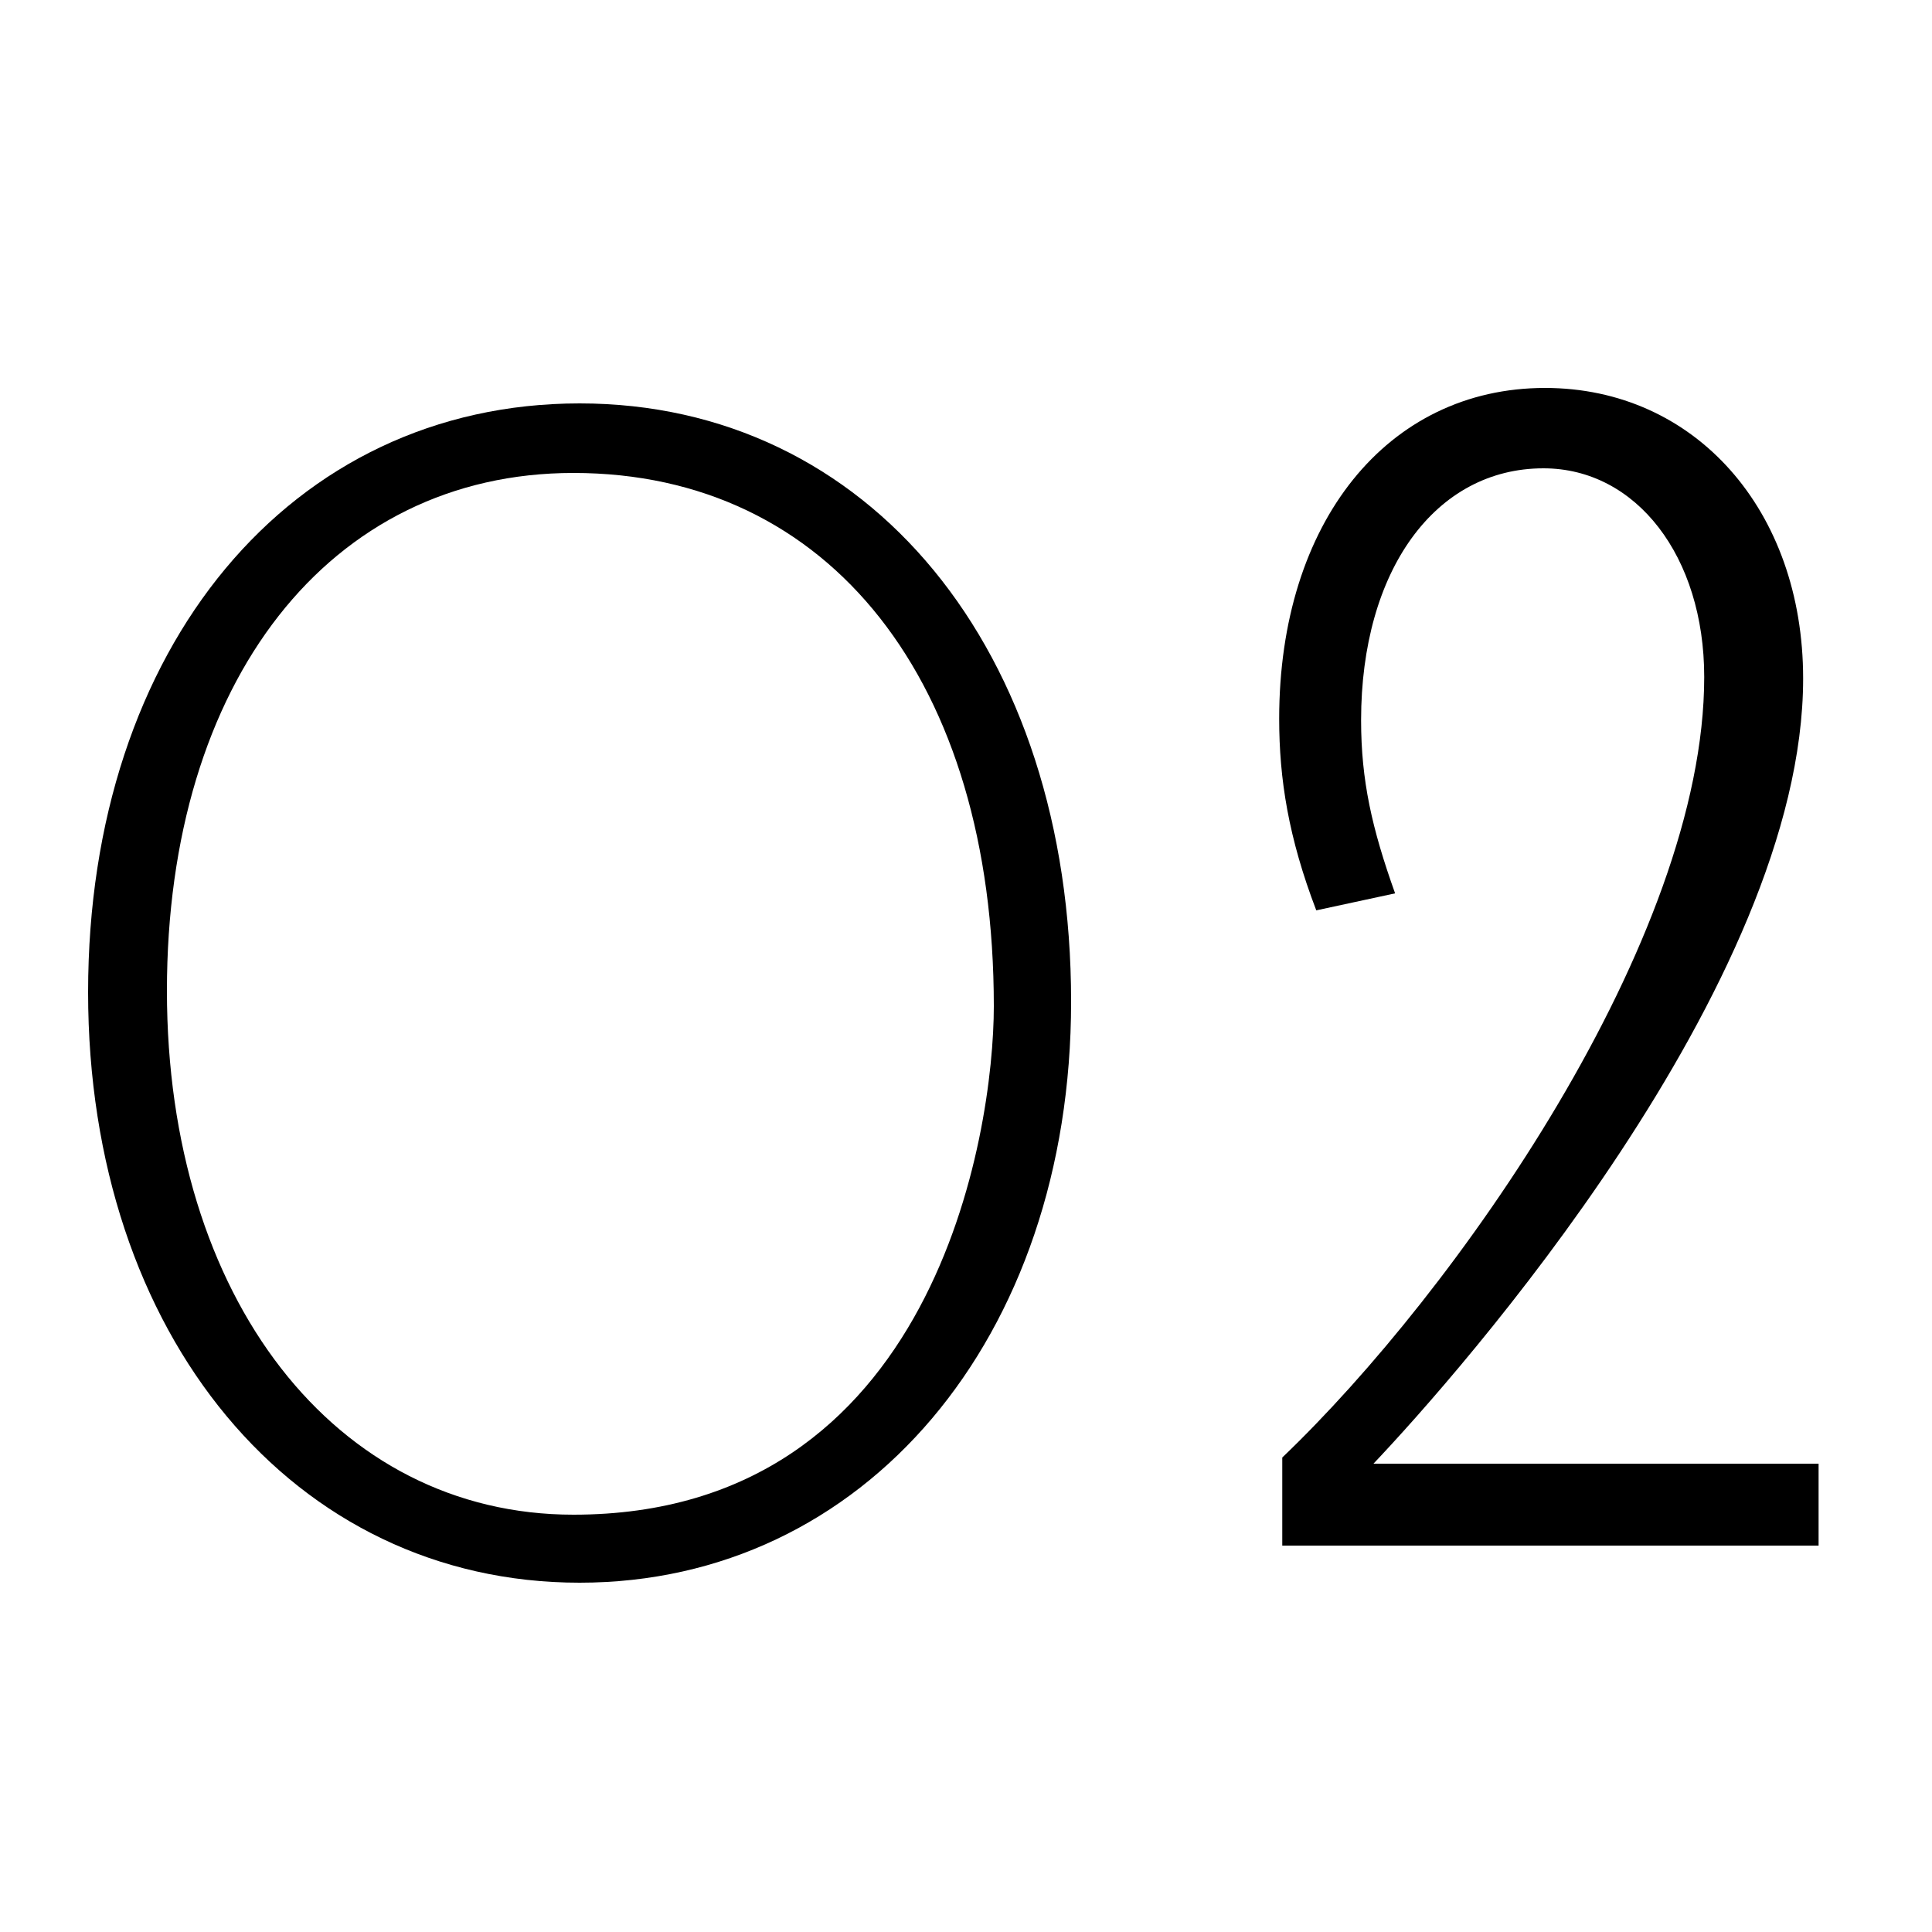
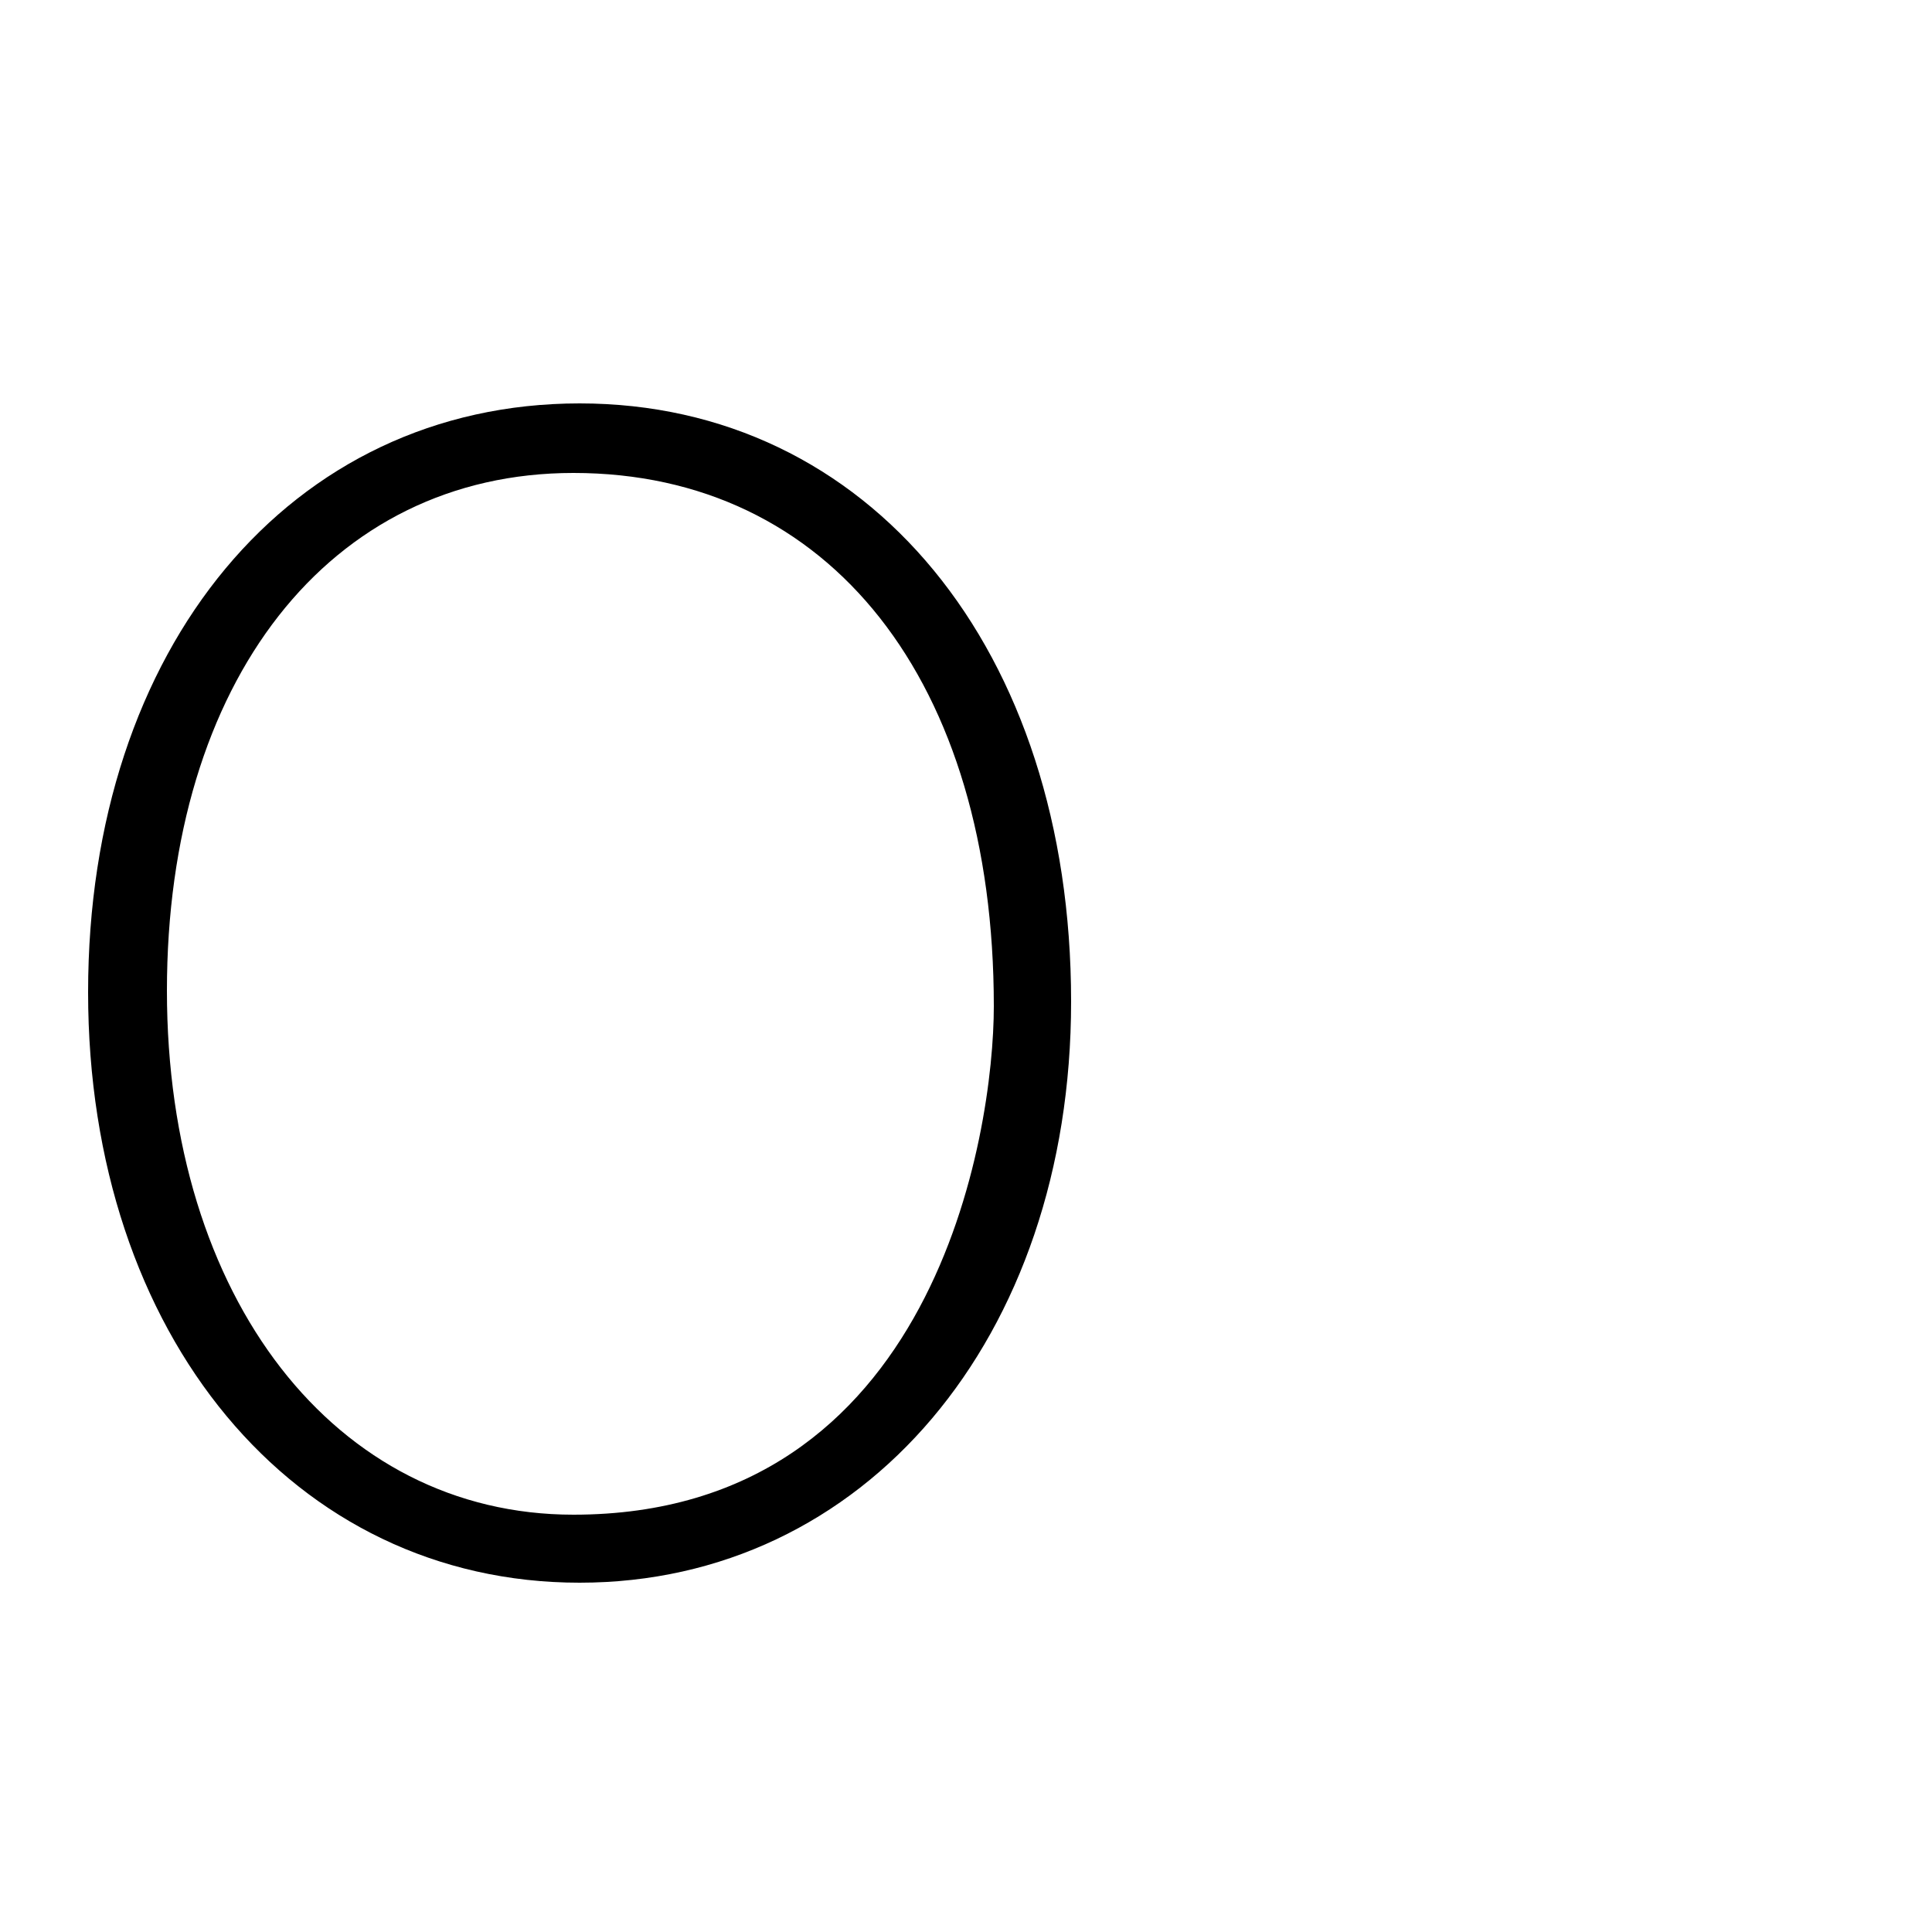
<svg xmlns="http://www.w3.org/2000/svg" width="30" height="30" viewBox="0 0 30 30" fill="none">
  <path d="M9 24.576C4.56 24.576 1.368 20.736 1.368 15.408C1.368 10.056 4.512 6.264 9 6.264C13.488 6.264 16.632 10.08 16.632 15.552C16.632 20.784 13.416 24.576 9 24.576ZM8.904 23.52C14.52 23.52 15.432 17.592 15.432 15.624C15.432 10.584 12.888 7.344 8.904 7.344C5.112 7.344 2.592 10.584 2.592 15.384C2.592 20.16 5.208 23.52 8.904 23.52Z" fill="black" />
-   <path d="M21.663 13.872L20.439 14.136C20.007 13.008 19.863 12.096 19.863 11.16C19.863 8.112 21.543 6.024 23.991 6.024C26.319 6.024 27.999 7.92 27.999 10.536C27.999 15.288 22.647 21.336 21.327 22.728H28.239V24H19.911V22.632C22.599 20.064 26.463 14.592 26.463 10.512C26.463 8.64 25.407 7.272 23.967 7.272C22.287 7.272 21.135 8.856 21.135 11.184C21.135 12.12 21.303 12.864 21.663 13.872Z" fill="black" />
</svg>